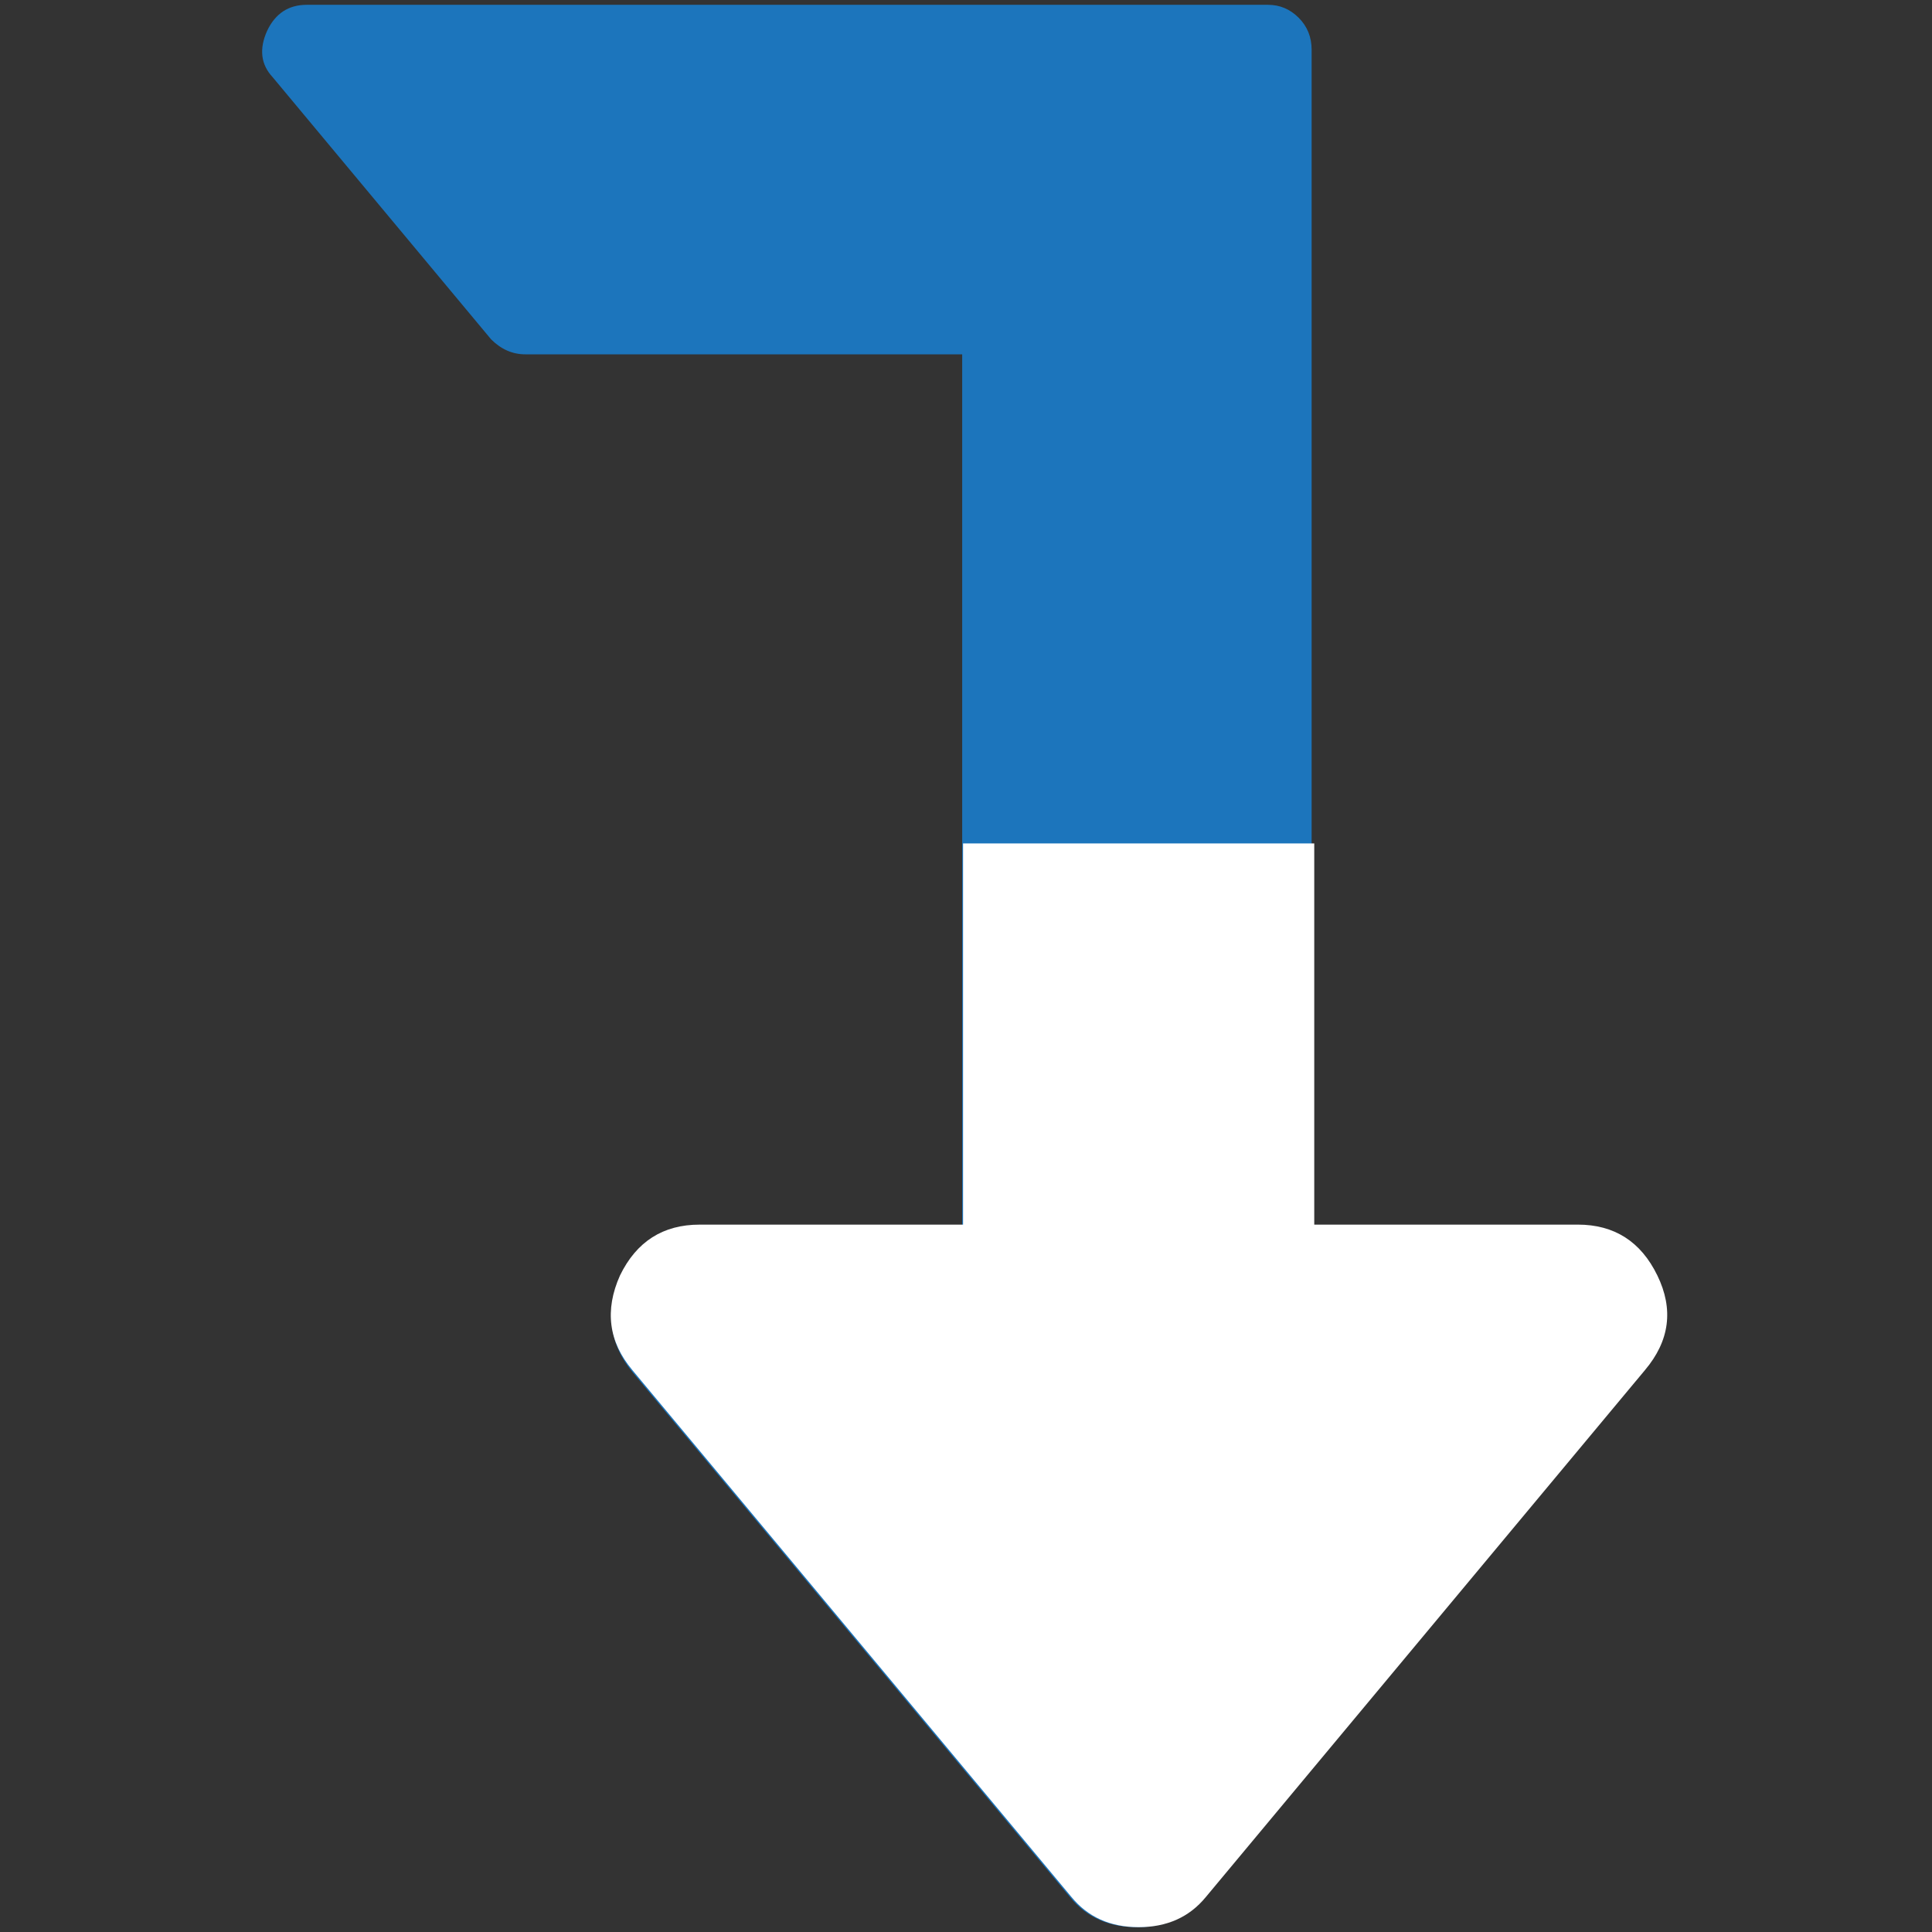
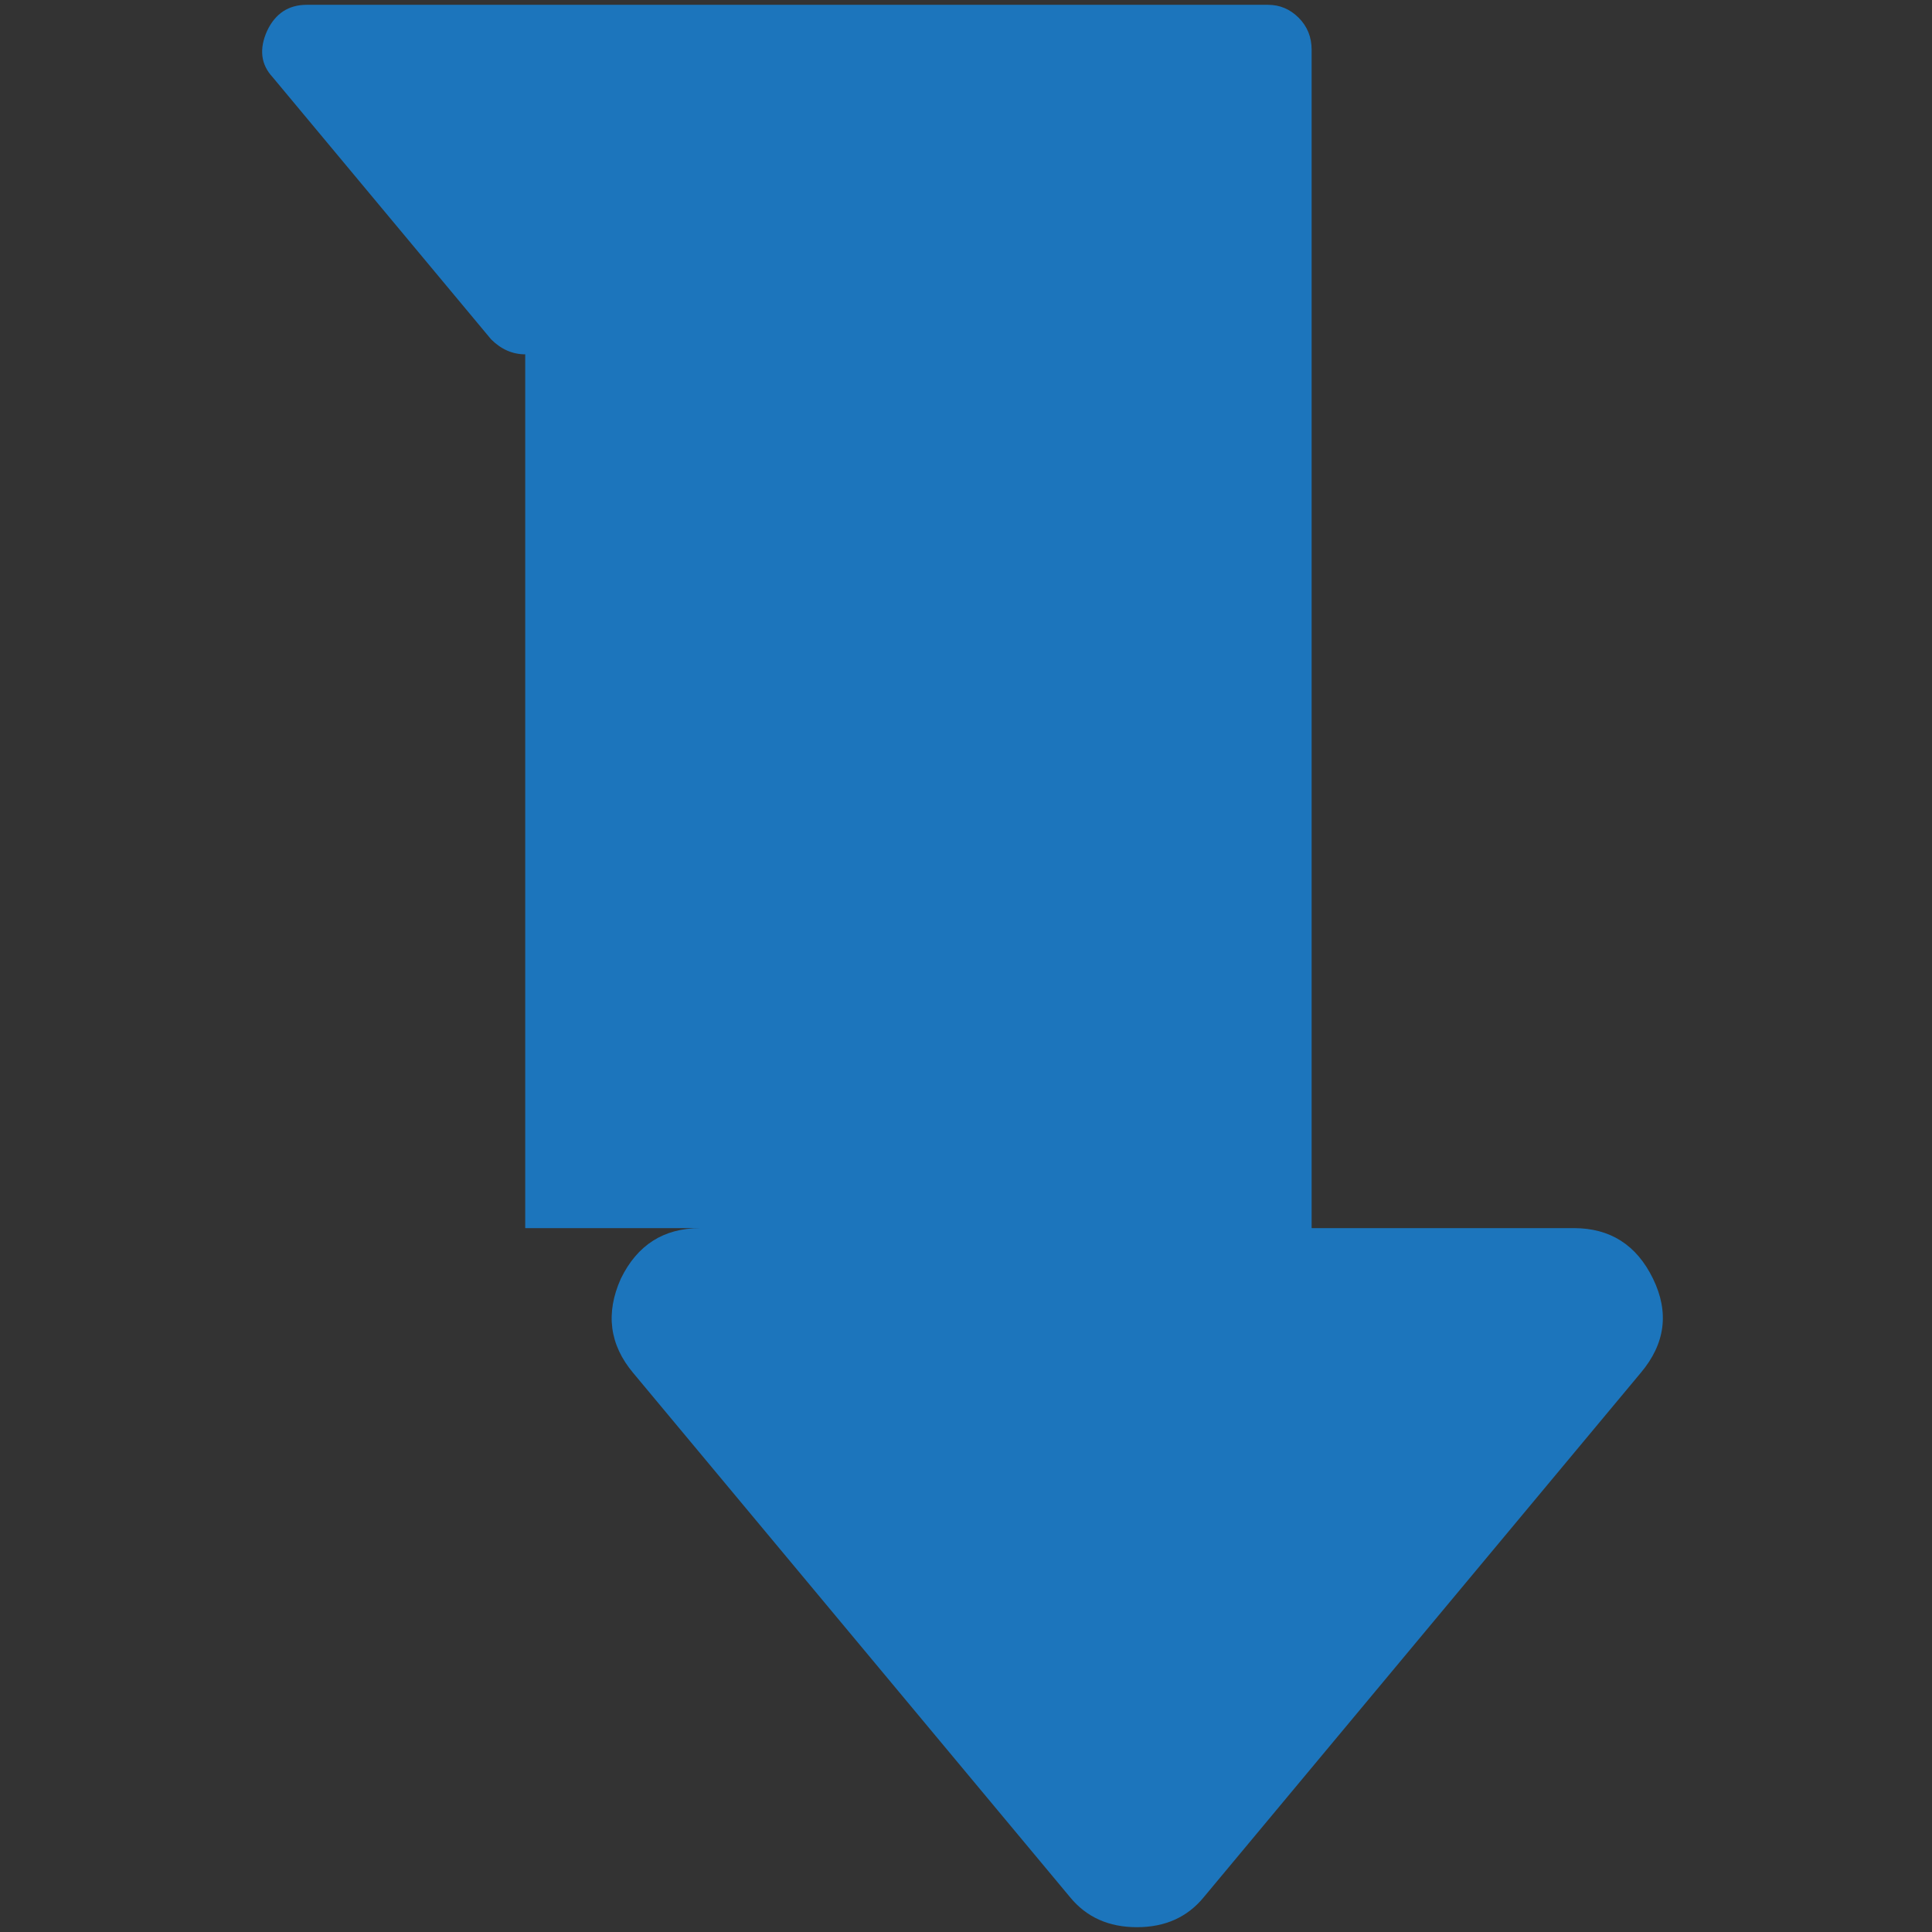
<svg xmlns="http://www.w3.org/2000/svg" width="402" height="402" viewBox="0 0 402 402" fill="none">
  <rect x="0" y="0" width="402" height="402" fill="#333333" stroke="none" />
-   <path d="M343.95 266.06C340.538 259.049 335.047 255.541 327.472 255.541H272.918V10.372C272.918 7.721 272.023 5.498 270.225 3.698C268.424 1.899 266.295 1 263.837 1H63.834C60.047 1 57.299 2.8 55.59 6.394C53.885 10.184 54.265 13.403 56.727 16.056L102.183 70.602C104.267 72.684 106.635 73.727 109.286 73.727H200.207V255.545H145.661C138.085 255.545 132.592 259.052 129.181 266.06C125.96 273.255 126.815 279.79 131.738 285.66L222.645 394.748C226.057 398.916 230.695 401 236.565 401C242.434 401 247.073 398.916 250.481 394.748L341.393 285.66C346.505 279.598 347.363 273.068 343.95 266.06Z" fill="#1C75BC" />
-   <path d="M344.849 265.381C341.42 258.335 335.901 254.81 328.289 254.81H273.463V175.5H200.389V254.814H145.571C137.957 254.814 132.437 258.338 129.009 265.381C125.772 272.612 126.631 279.18 131.579 285.079L222.939 394.711C226.368 398.9 231.029 400.994 236.928 400.994C242.827 400.994 247.489 398.9 250.914 394.711L342.279 285.079C347.416 278.987 348.279 272.424 344.849 265.381Z" fill="white" />
+   <path d="M343.95 266.06C340.538 259.049 335.047 255.541 327.472 255.541H272.918V10.372C272.918 7.721 272.023 5.498 270.225 3.698C268.424 1.899 266.295 1 263.837 1H63.834C60.047 1 57.299 2.8 55.59 6.394C53.885 10.184 54.265 13.403 56.727 16.056L102.183 70.602C104.267 72.684 106.635 73.727 109.286 73.727V255.545H145.661C138.085 255.545 132.592 259.052 129.181 266.06C125.96 273.255 126.815 279.79 131.738 285.66L222.645 394.748C226.057 398.916 230.695 401 236.565 401C242.434 401 247.073 398.916 250.481 394.748L341.393 285.66C346.505 279.598 347.363 273.068 343.95 266.06Z" fill="#1C75BC" />
</svg>